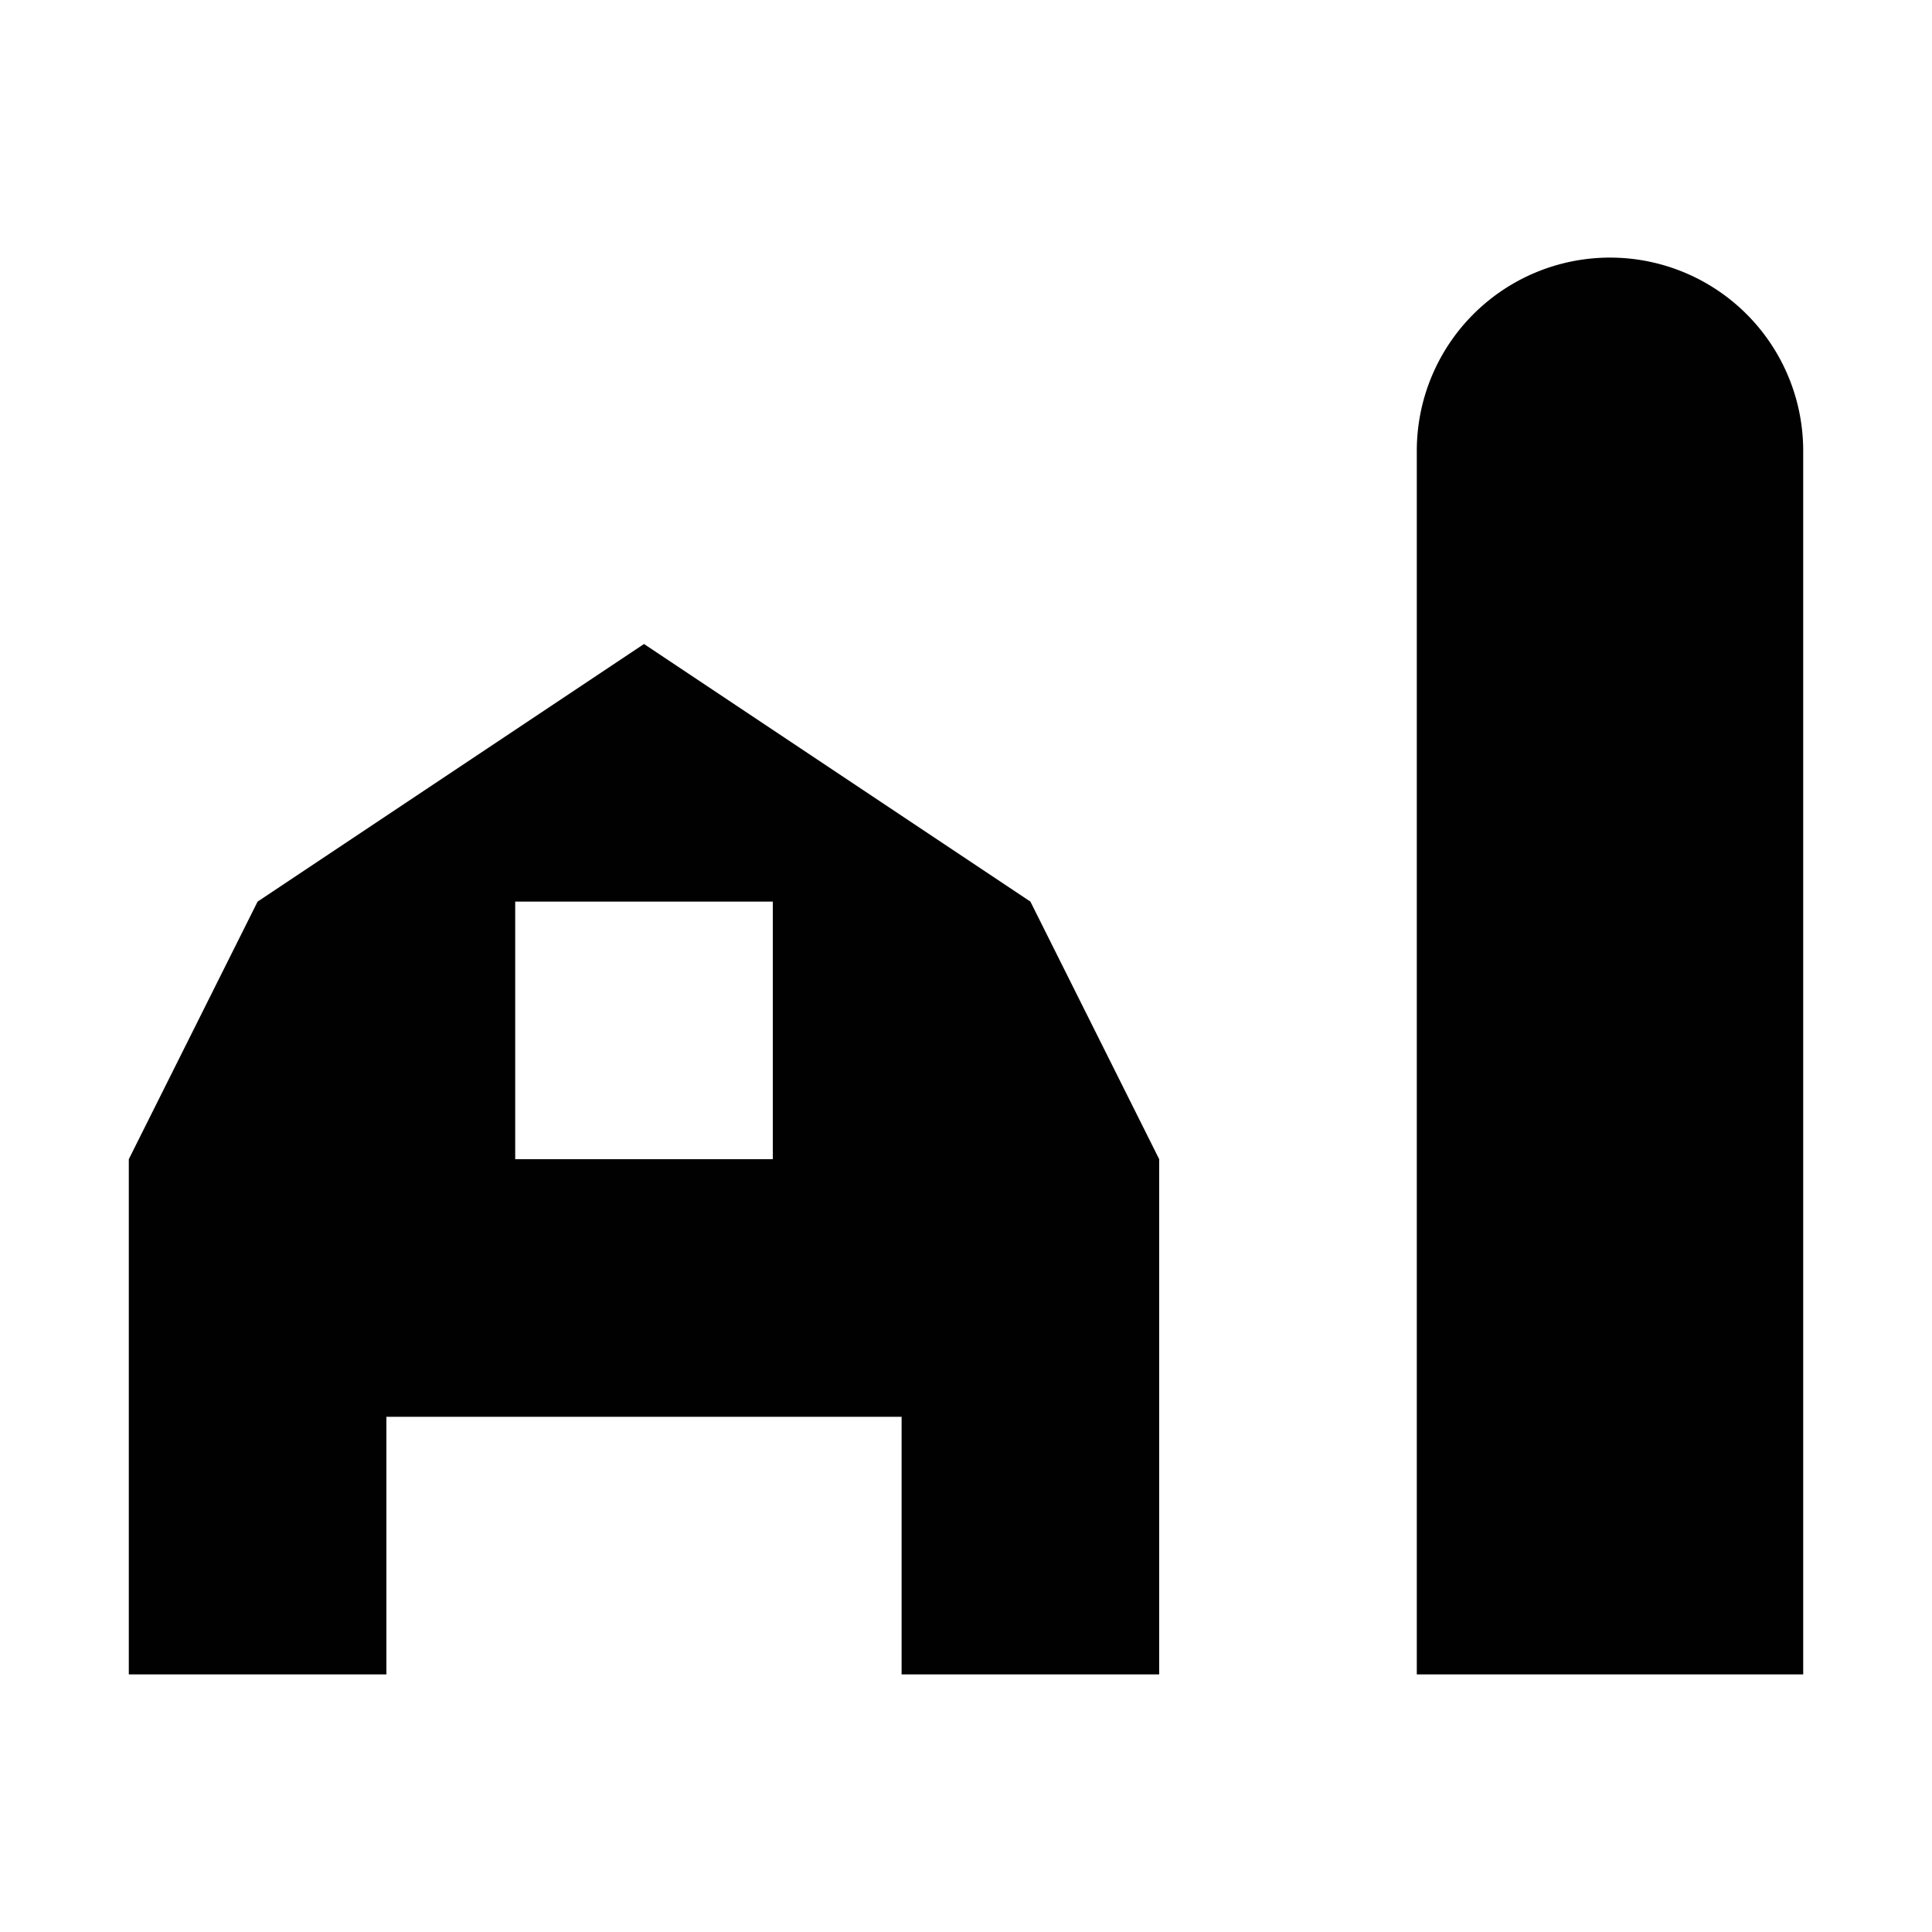
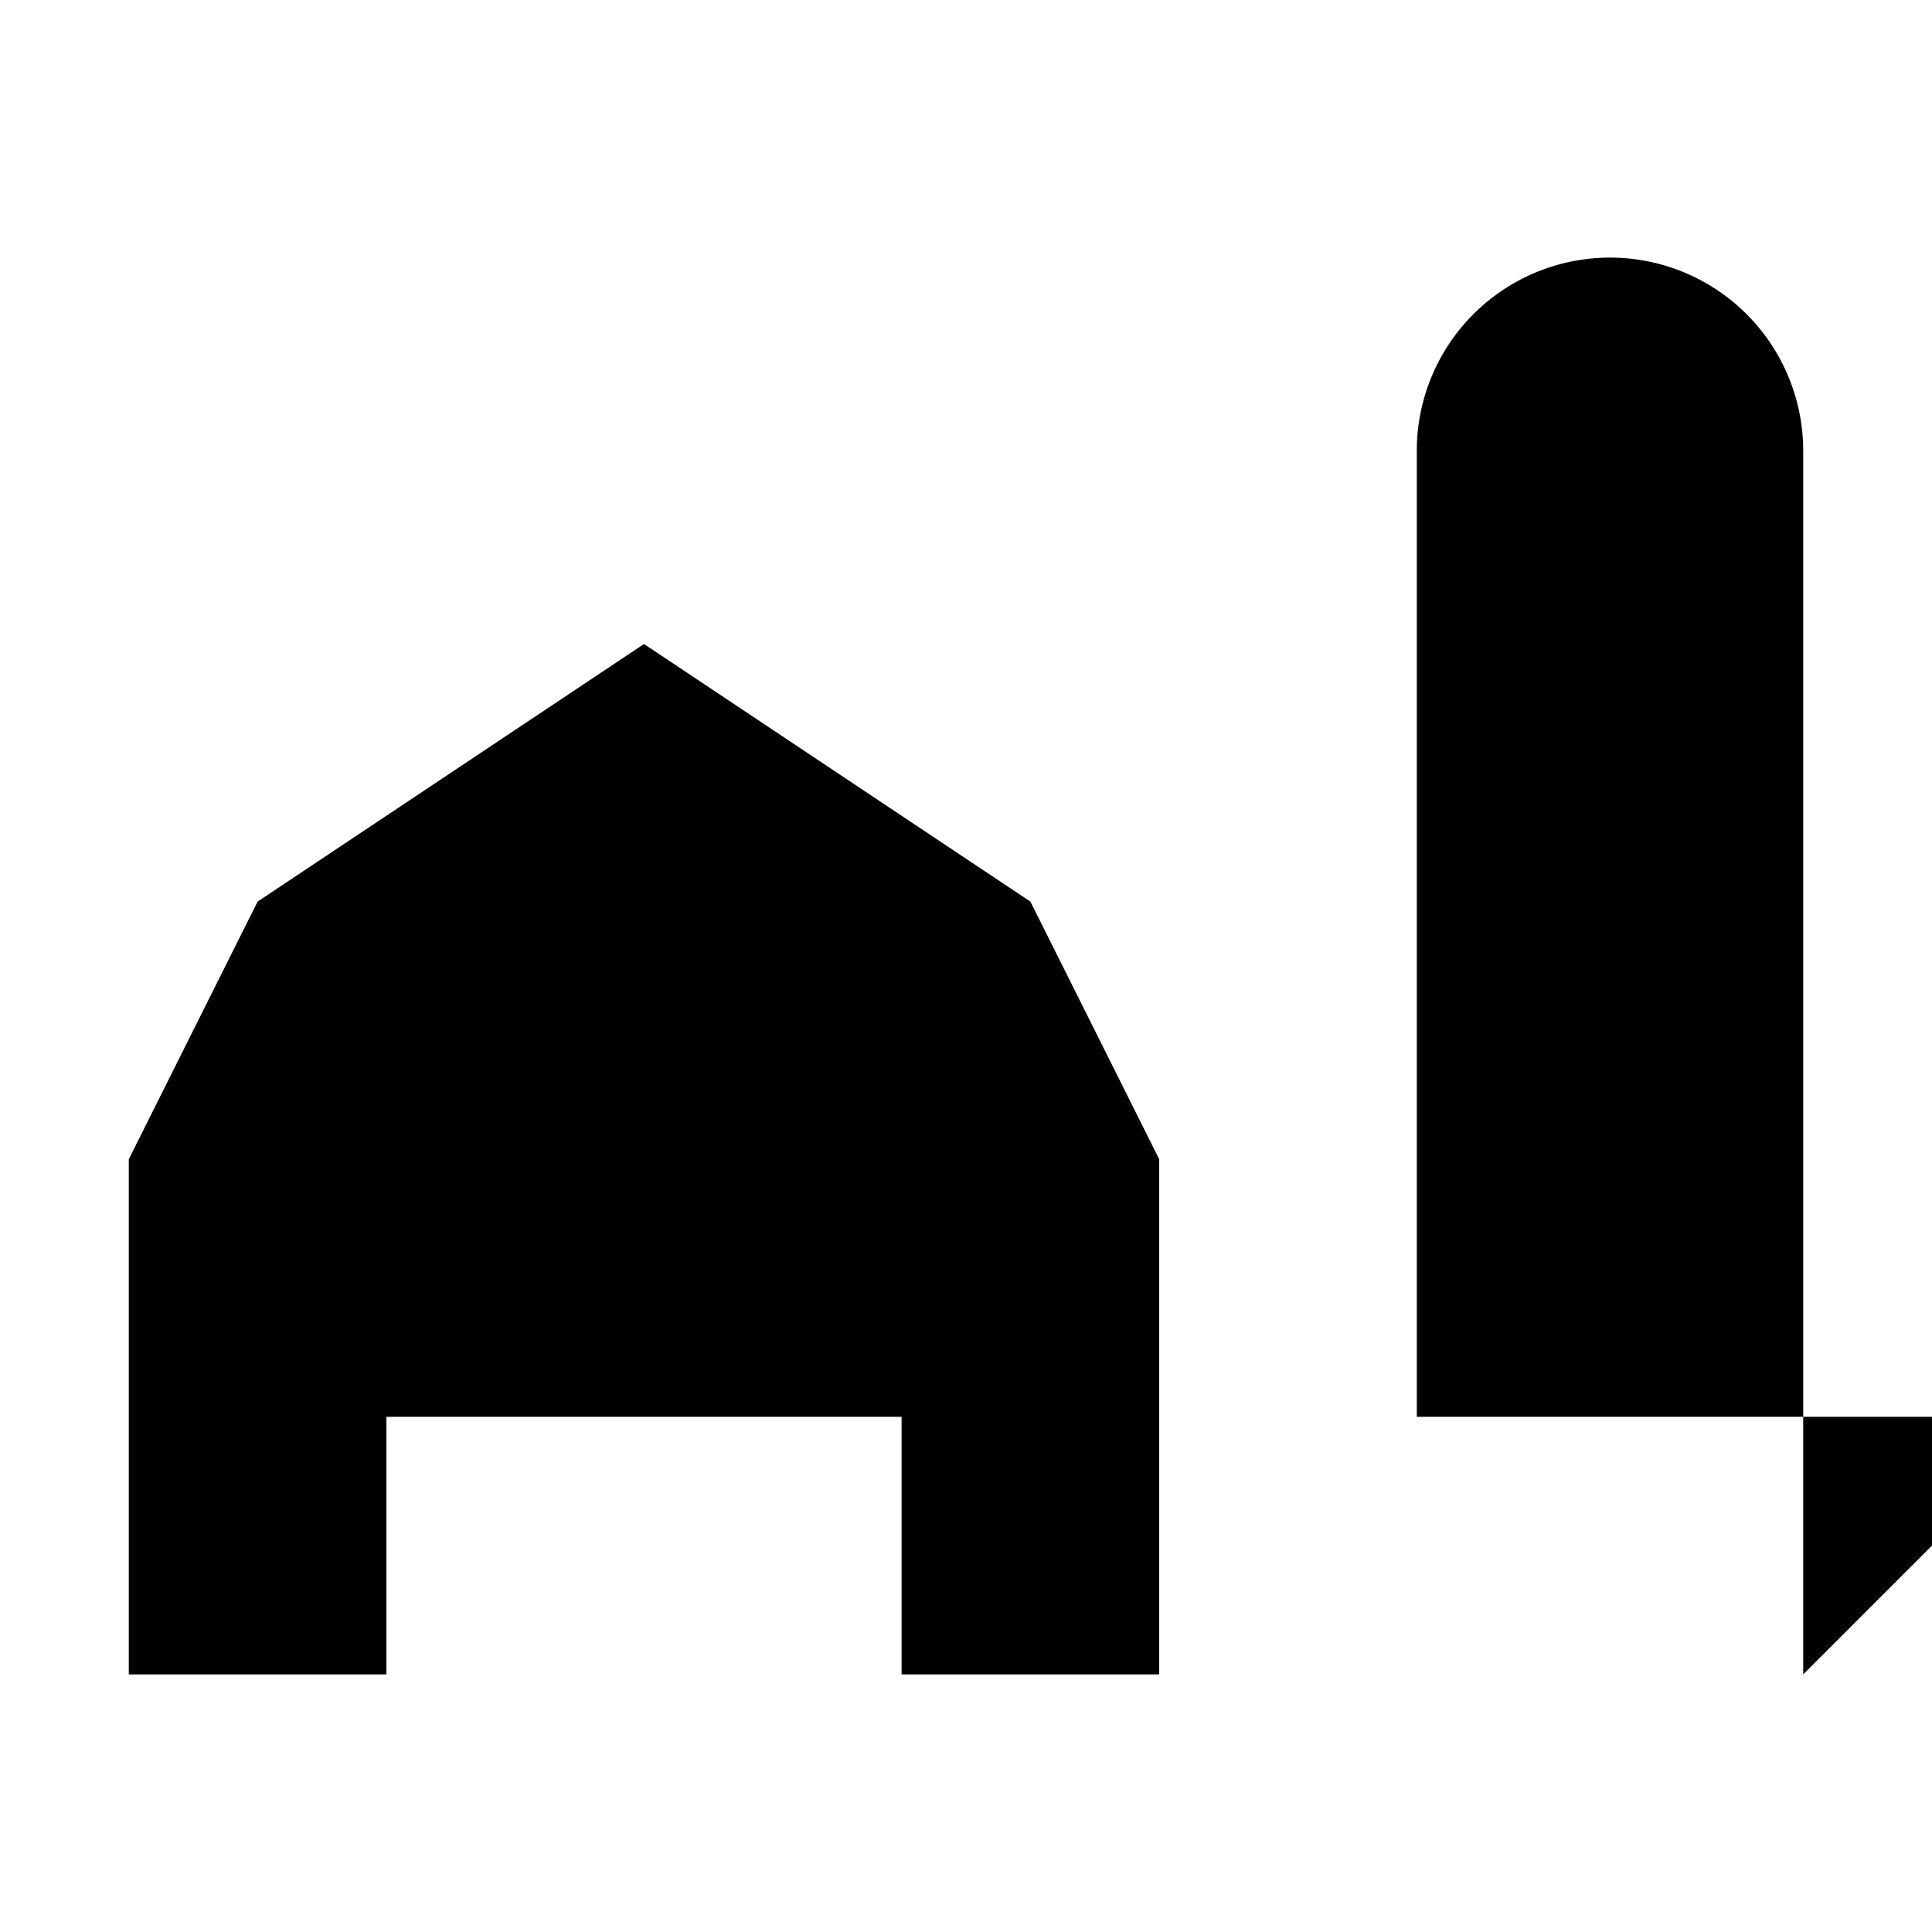
<svg xmlns="http://www.w3.org/2000/svg" id="Layer_1" data-name="Layer 1" width="15" height="15" viewBox="0 0 15 15">
  <title>farm-15</title>
-   <path d="M8,7L5,5,2,7,1,9v4H3V11H7v2H9V9ZM6,9H4V7H6V9Zm8,4H11V3.5a1.5,1.5,0,0,1,3,0V13Z" fill="#010101" />
+   <path d="M8,7L5,5,2,7,1,9v4H3V11H7v2H9V9ZH4V7H6V9Zm8,4H11V3.5a1.5,1.5,0,0,1,3,0V13Z" fill="#010101" />
</svg>